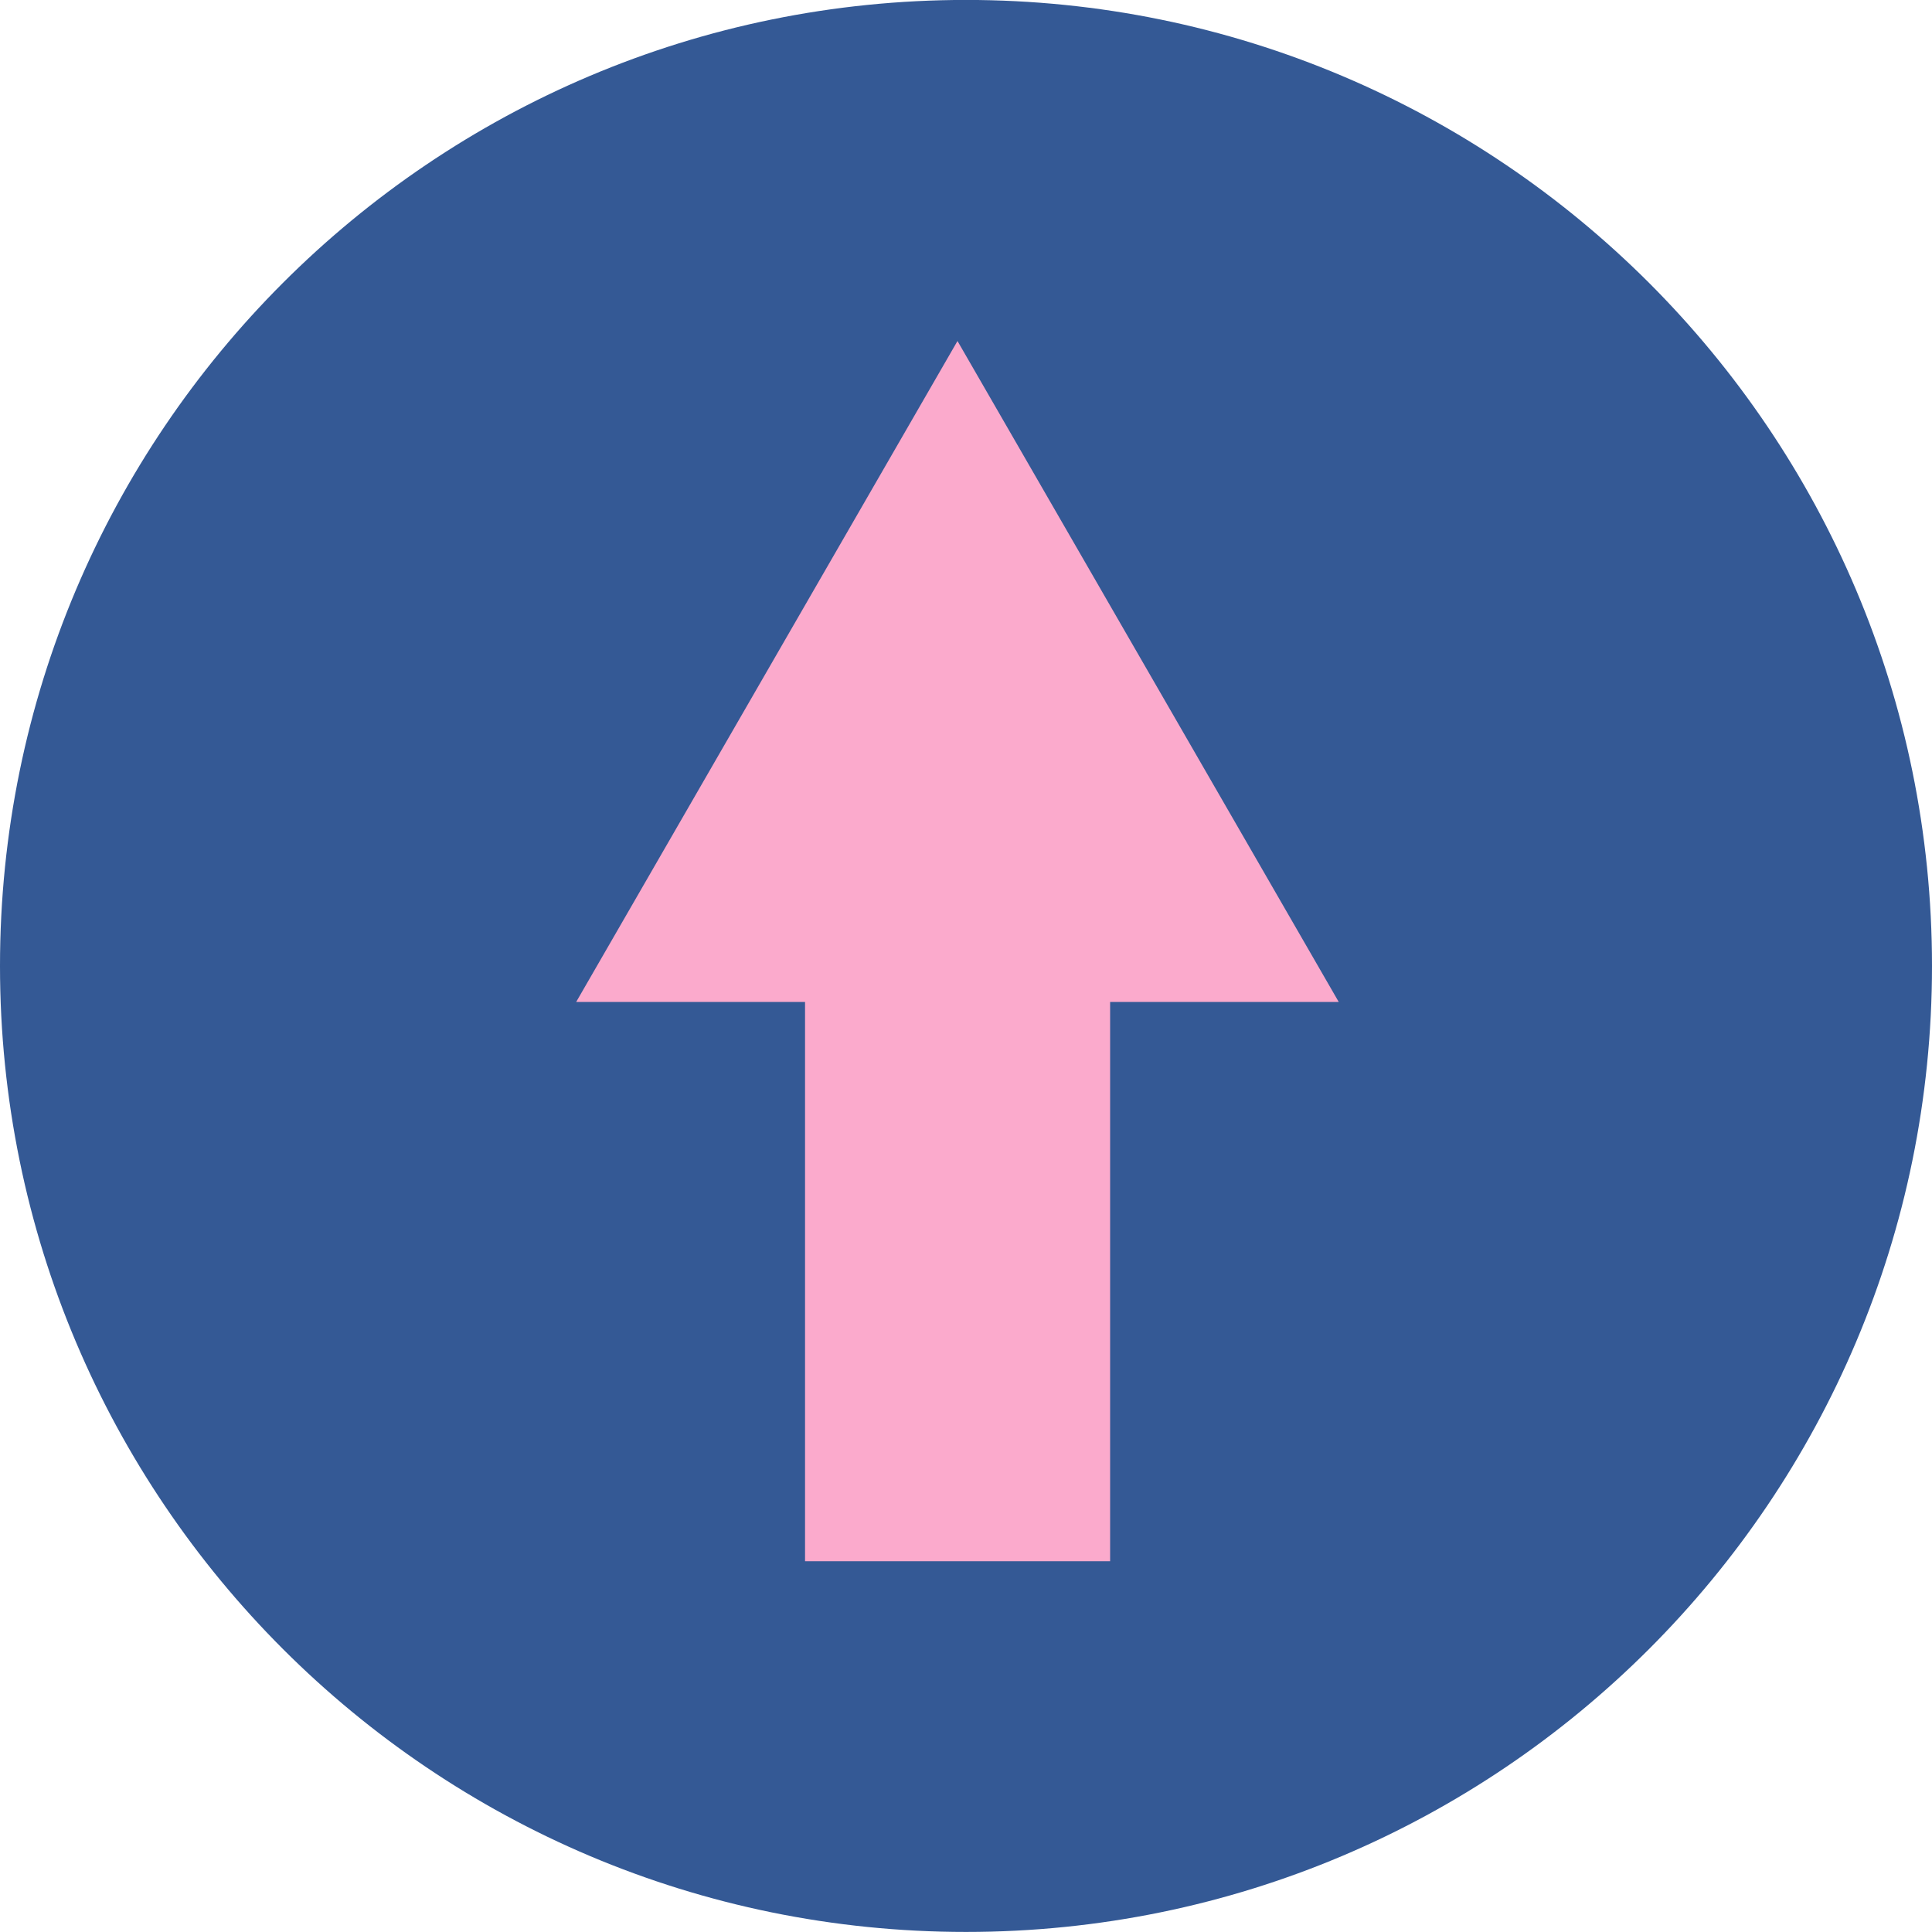
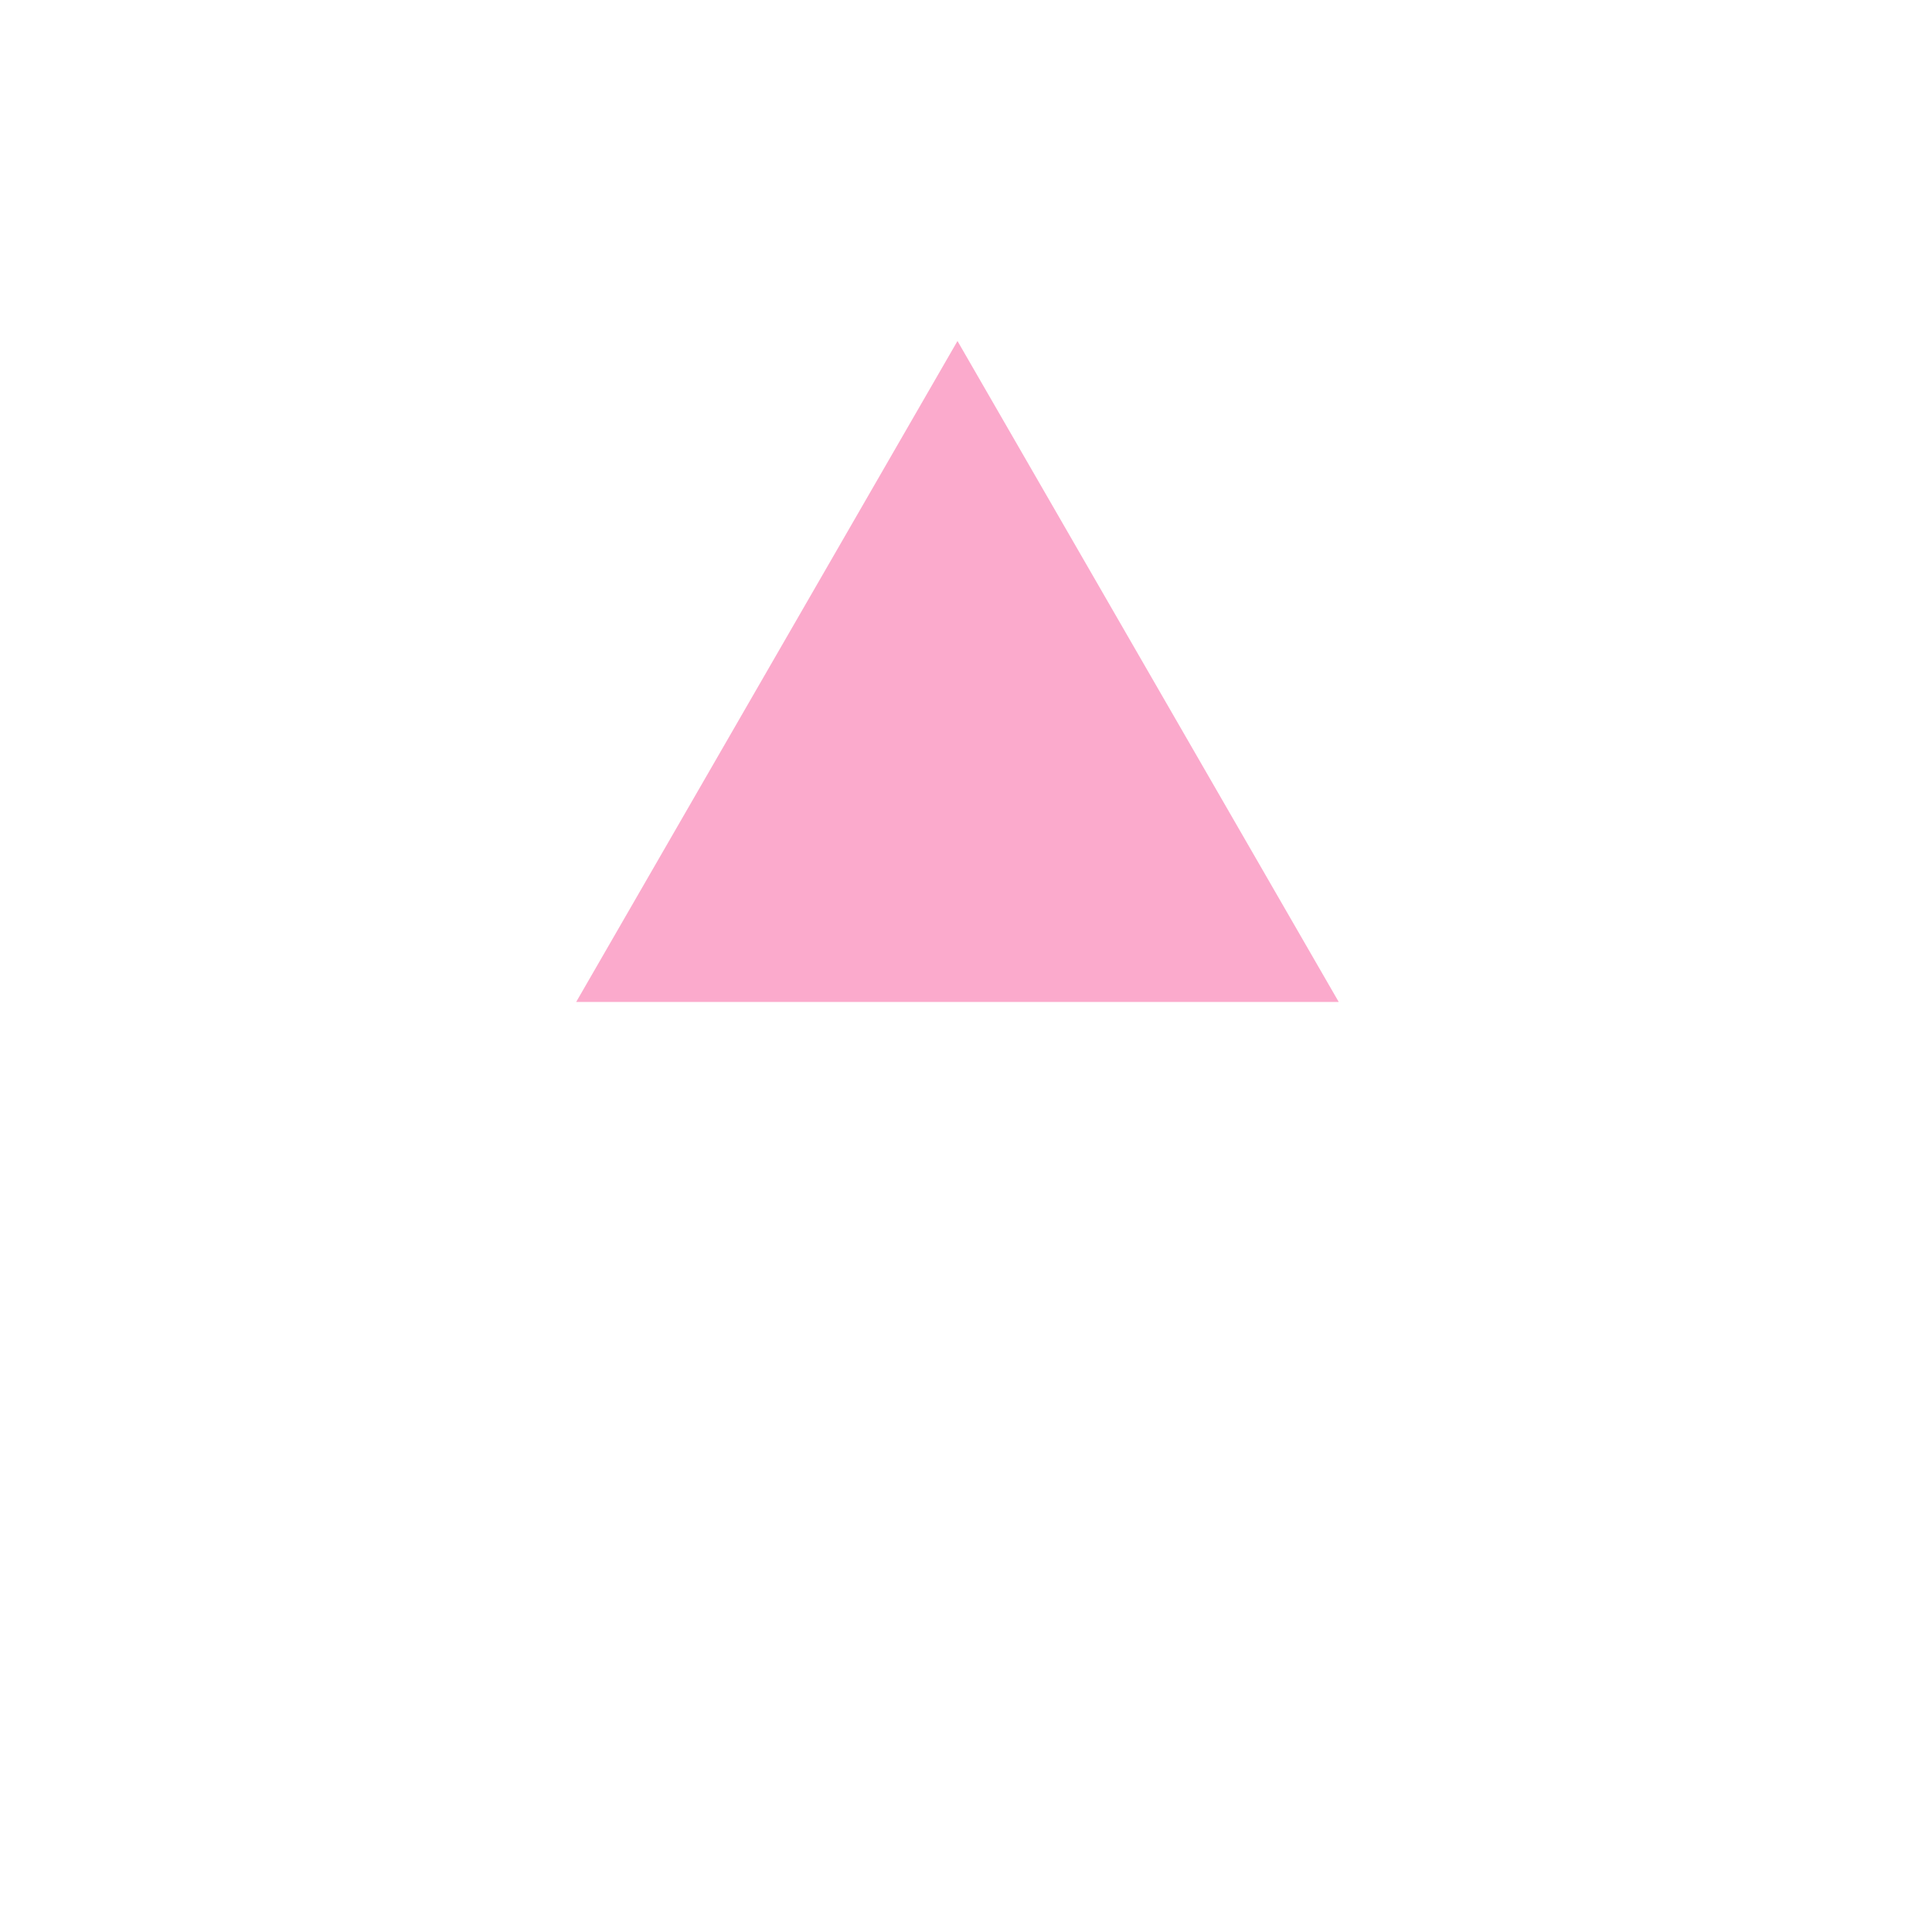
<svg xmlns="http://www.w3.org/2000/svg" width="32" height="32" viewBox="0 0 32 32" fill="none">
-   <path d="M16 31.999C24.837 31.999 32 24.836 32 15.999C32 7.163 24.837 -0.001 16 -0.001C7.163 -0.001 0 7.163 0 15.999C0 24.836 7.163 31.999 16 31.999Z" fill="#345995" />
-   <path d="M18.387 14.112H13.334V25.859H18.387V14.112Z" fill="#FBAACC" />
  <path d="M15.859 5.648L9.543 16.596H22.174L15.859 5.648Z" fill="#FBAACC" />
</svg>